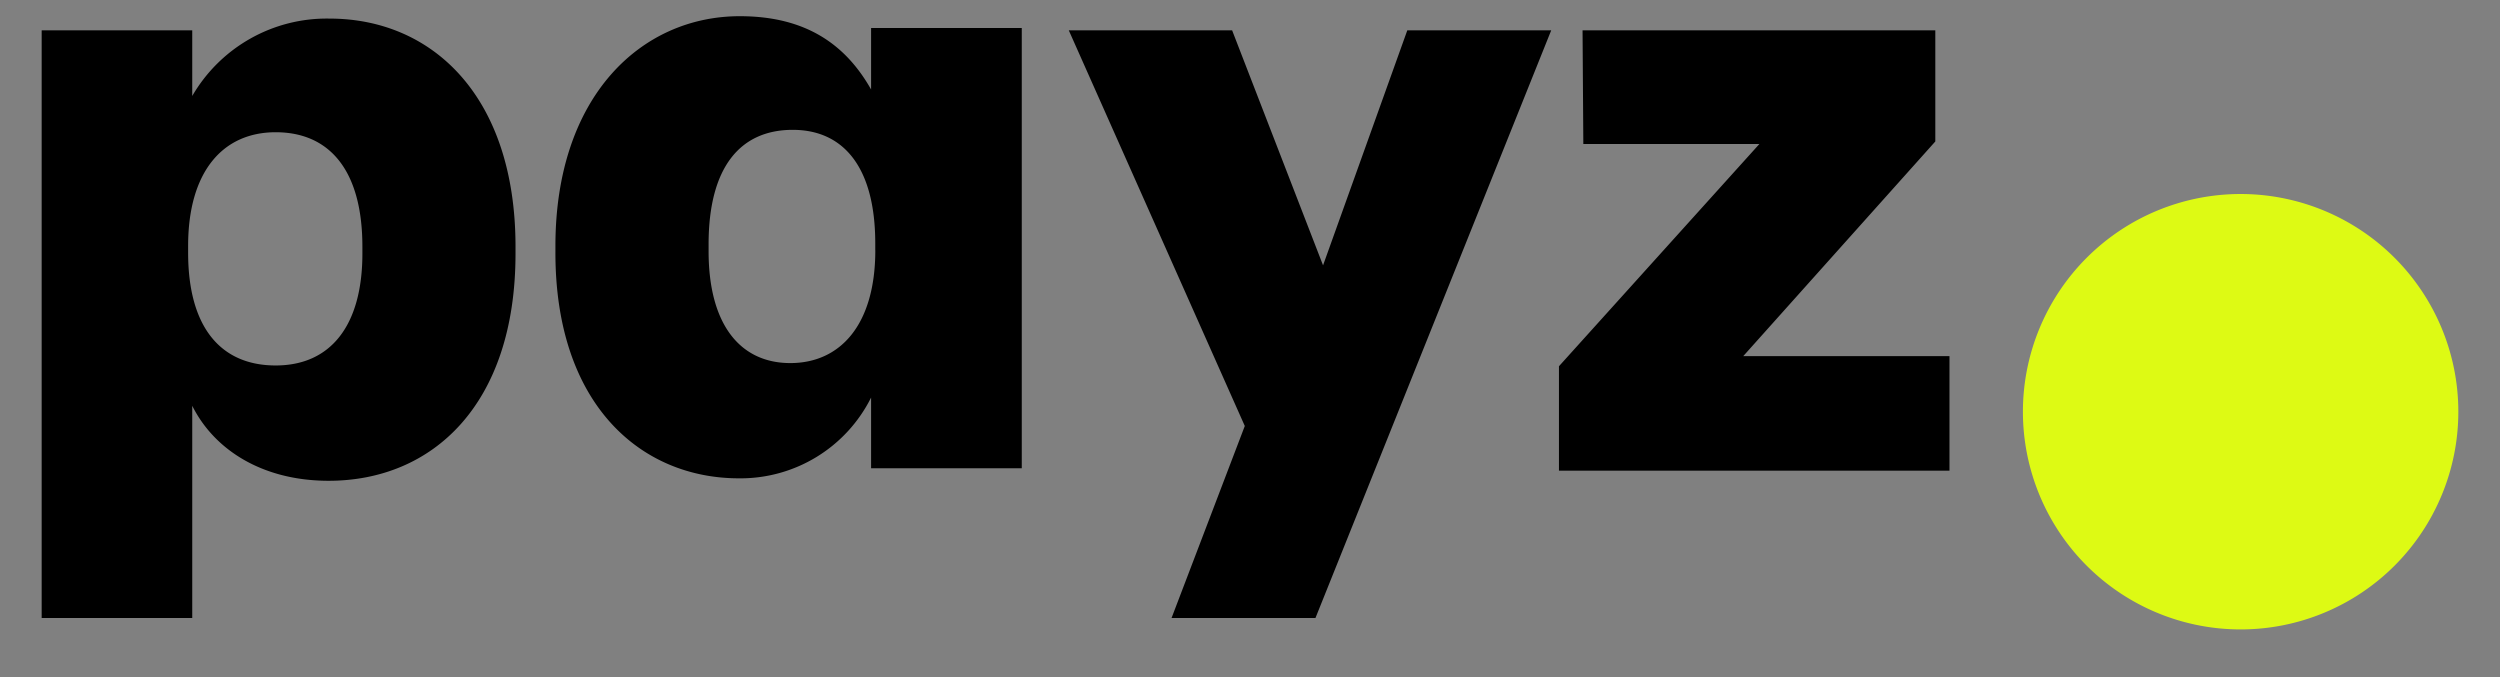
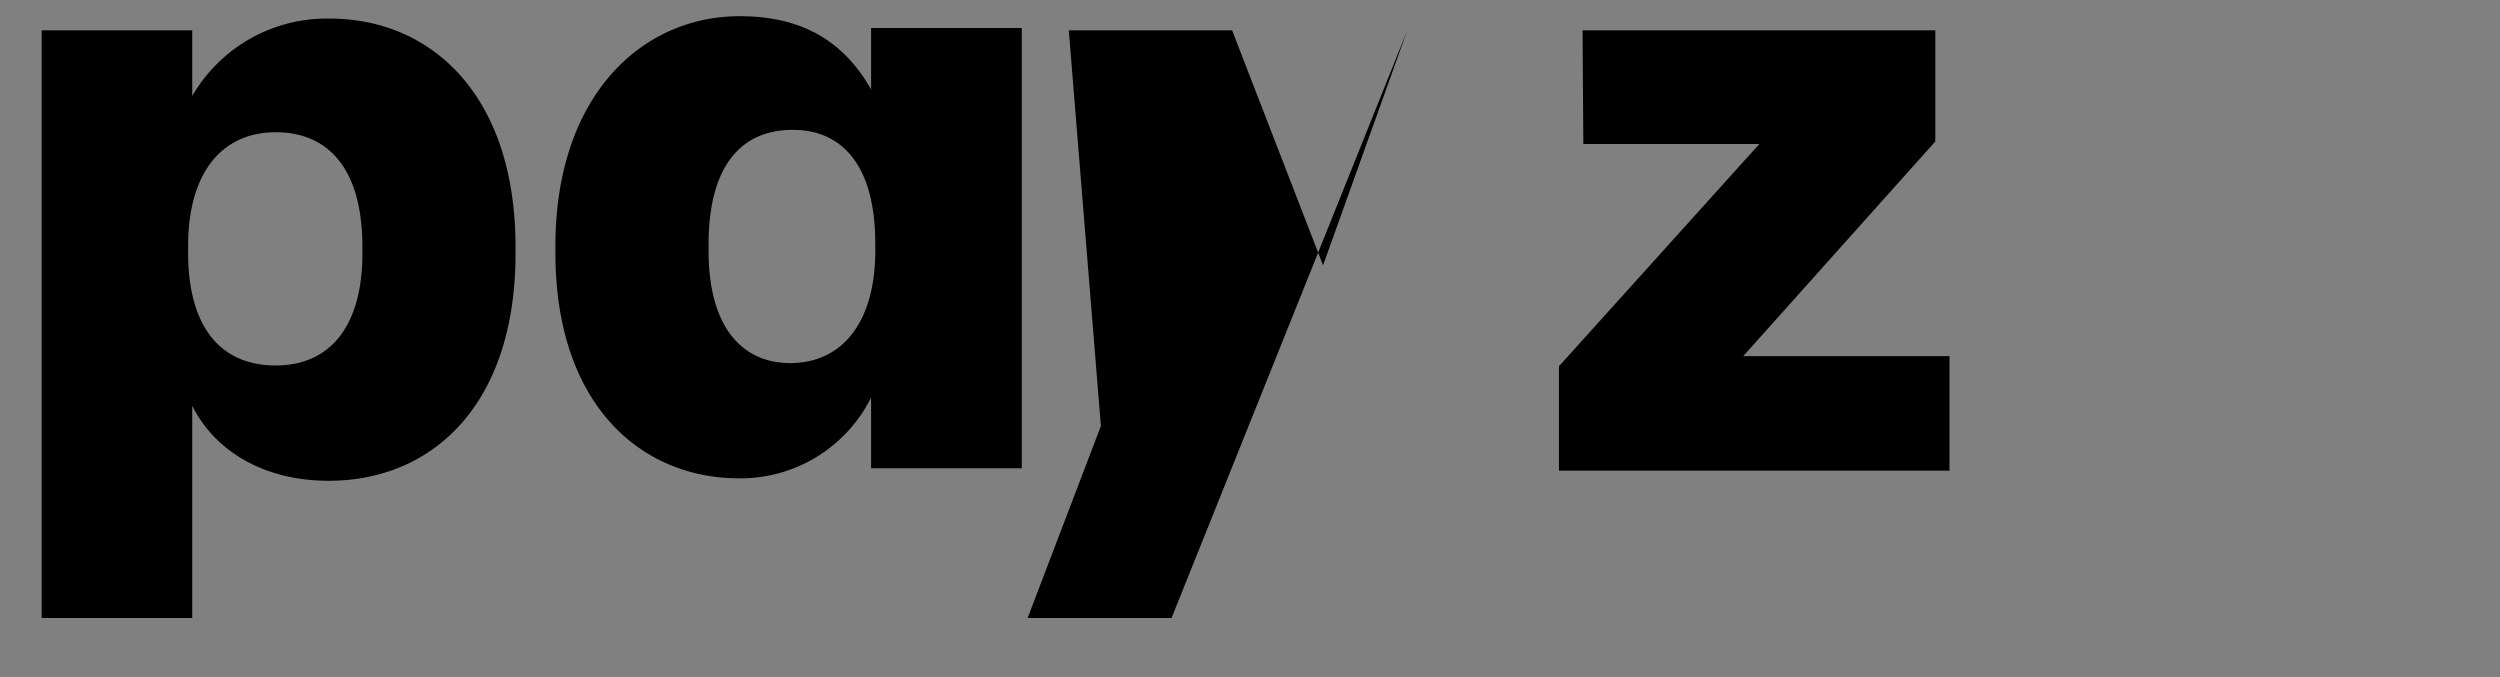
<svg xmlns="http://www.w3.org/2000/svg" width="48" height="13" fill="none" viewBox="0 0 48 13">
  <rect x="0" y="0" width="48" height="13" fill="#808080" stroke="none" />
  <g clip-path="url(#a)">
-     <path fill="#DDFA14" d="M43.02 12.085a4.18 4.18 0 1 0 0-8.36 4.18 4.18 0 0 0 0 8.36Z" />
-     <path fill="#000" d="M6.958 4.867v-.13c0-1.487-.647-2.198-1.665-2.198s-1.681.76-1.681 2.182v.13c0 1.438.63 2.166 1.681 2.166 1.051 0 1.665-.76 1.665-2.15Zm-.63-4.51c1.97 0 3.57 1.488 3.57 4.38v.13c0 2.91-1.6 4.364-3.588 4.364-1.277 0-2.199-.599-2.619-1.44v4.074H.8V.583h2.891v1.26A2.984 2.984 0 0 1 6.327.357ZM16.805 4.804v-.13c0-1.47-.615-2.181-1.584-2.181-1.018 0-1.616.728-1.616 2.198v.13c0 1.422.614 2.15 1.569 2.15.954 0 1.632-.728 1.632-2.167m-6.142.049v-.13c0-2.877 1.65-4.412 3.54-4.412 1.276 0 2.036.55 2.521 1.407V.537h2.893v8.454h-2.893V7.633a2.803 2.803 0 0 1-2.537 1.551c-1.875 0-3.524-1.406-3.524-4.331ZM25.403 5.093 27.02.583h2.763l-4.526 11.282h-2.763l1.406-3.686L20.521.583h3.136l1.745 4.51h.001ZM29.932 9.037V7.032l3.848-4.267H30.4L30.385.583h6.773v2.133L33.47 6.838h3.96v2.199h-7.5.001Z" />
+     <path fill="#000" d="M6.958 4.867v-.13c0-1.487-.647-2.198-1.665-2.198s-1.681.76-1.681 2.182v.13c0 1.438.63 2.166 1.681 2.166 1.051 0 1.665-.76 1.665-2.15Zm-.63-4.51c1.97 0 3.57 1.488 3.57 4.38v.13c0 2.91-1.6 4.364-3.588 4.364-1.277 0-2.199-.599-2.619-1.44v4.074H.8V.583h2.891v1.26A2.984 2.984 0 0 1 6.327.357ZM16.805 4.804v-.13c0-1.47-.615-2.181-1.584-2.181-1.018 0-1.616.728-1.616 2.198v.13c0 1.422.614 2.15 1.569 2.15.954 0 1.632-.728 1.632-2.167m-6.142.049v-.13c0-2.877 1.65-4.412 3.54-4.412 1.276 0 2.036.55 2.521 1.407V.537h2.893v8.454h-2.893V7.633a2.803 2.803 0 0 1-2.537 1.551c-1.875 0-3.524-1.406-3.524-4.331ZM25.403 5.093 27.02.583l-4.526 11.282h-2.763l1.406-3.686L20.521.583h3.136l1.745 4.51h.001ZM29.932 9.037V7.032l3.848-4.267H30.4L30.385.583h6.773v2.133L33.47 6.838h3.96v2.199h-7.5.001Z" />
  </g>
  <defs>
    <clipPath id="a">
      <path fill="#fff" d="M0 0h46.4v11.774H0z" transform="translate(.8 .311)" />
    </clipPath>
  </defs>
</svg>